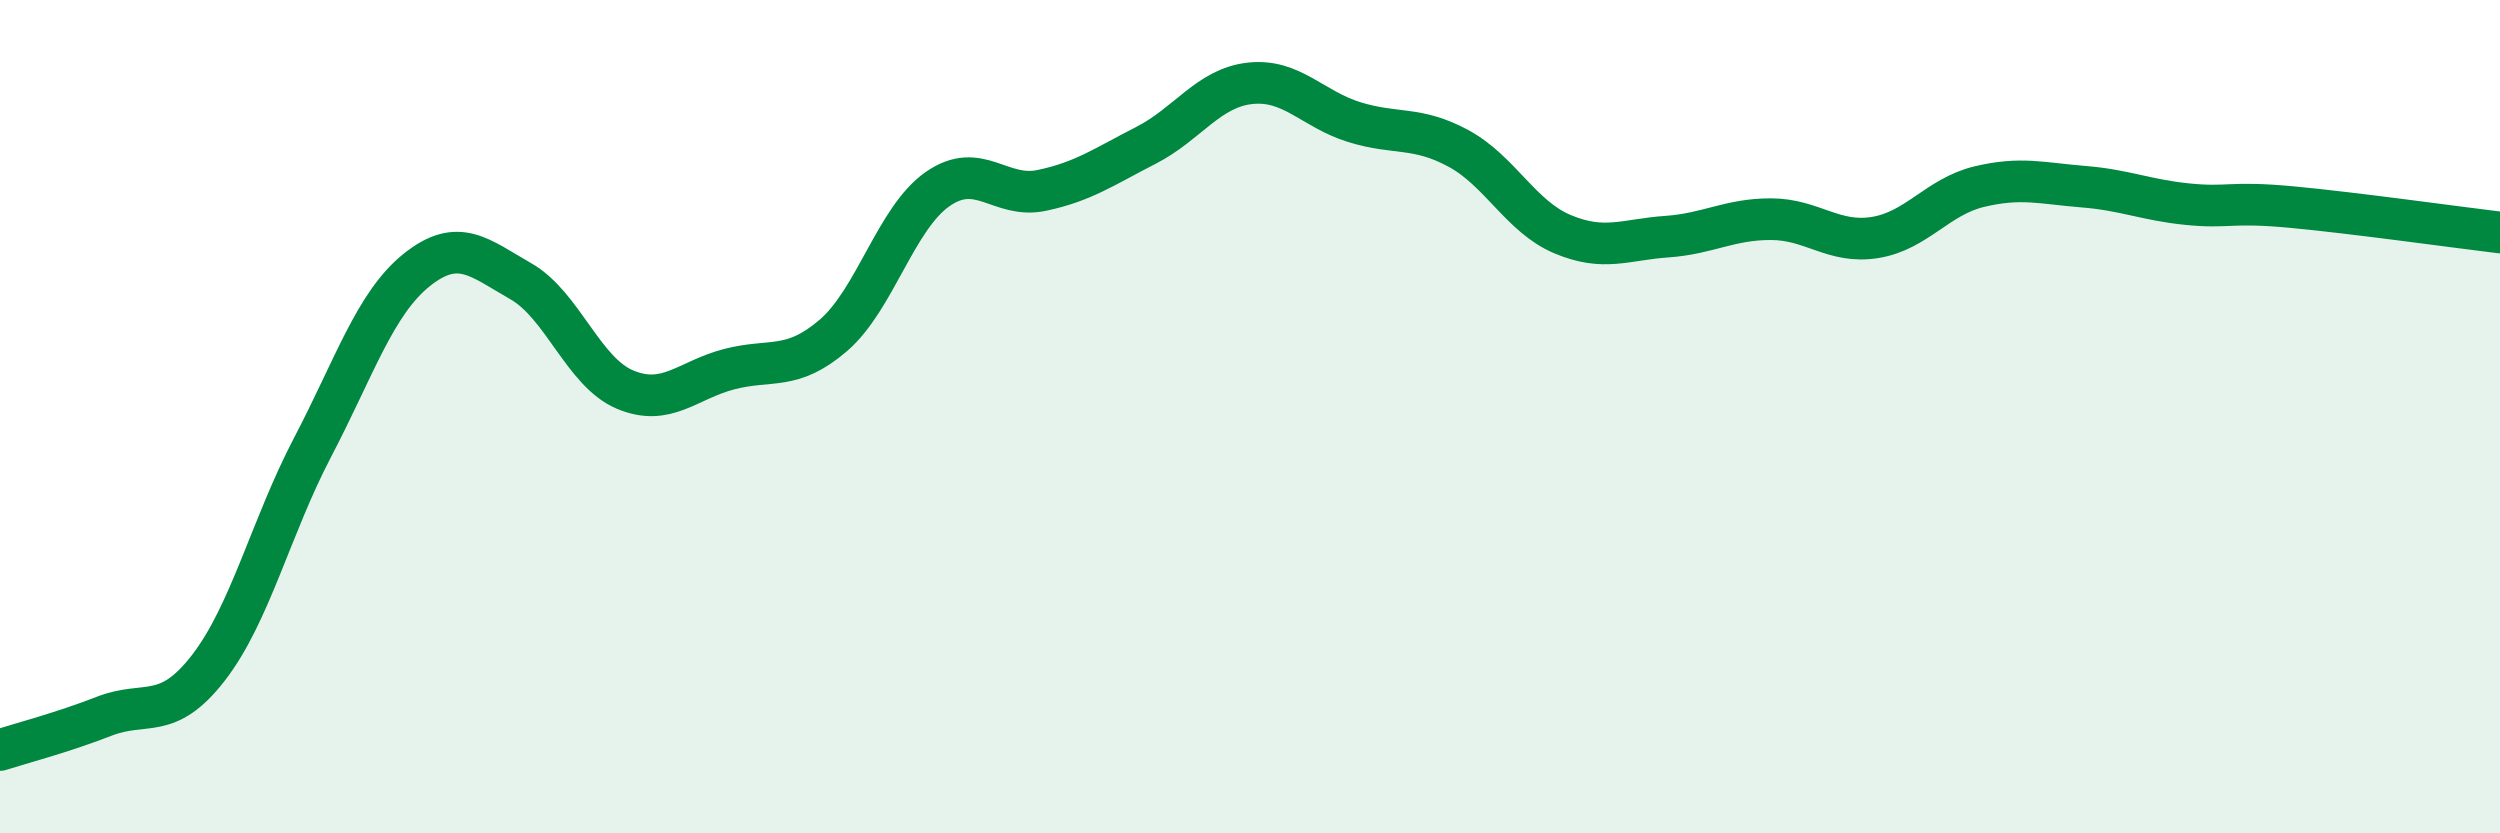
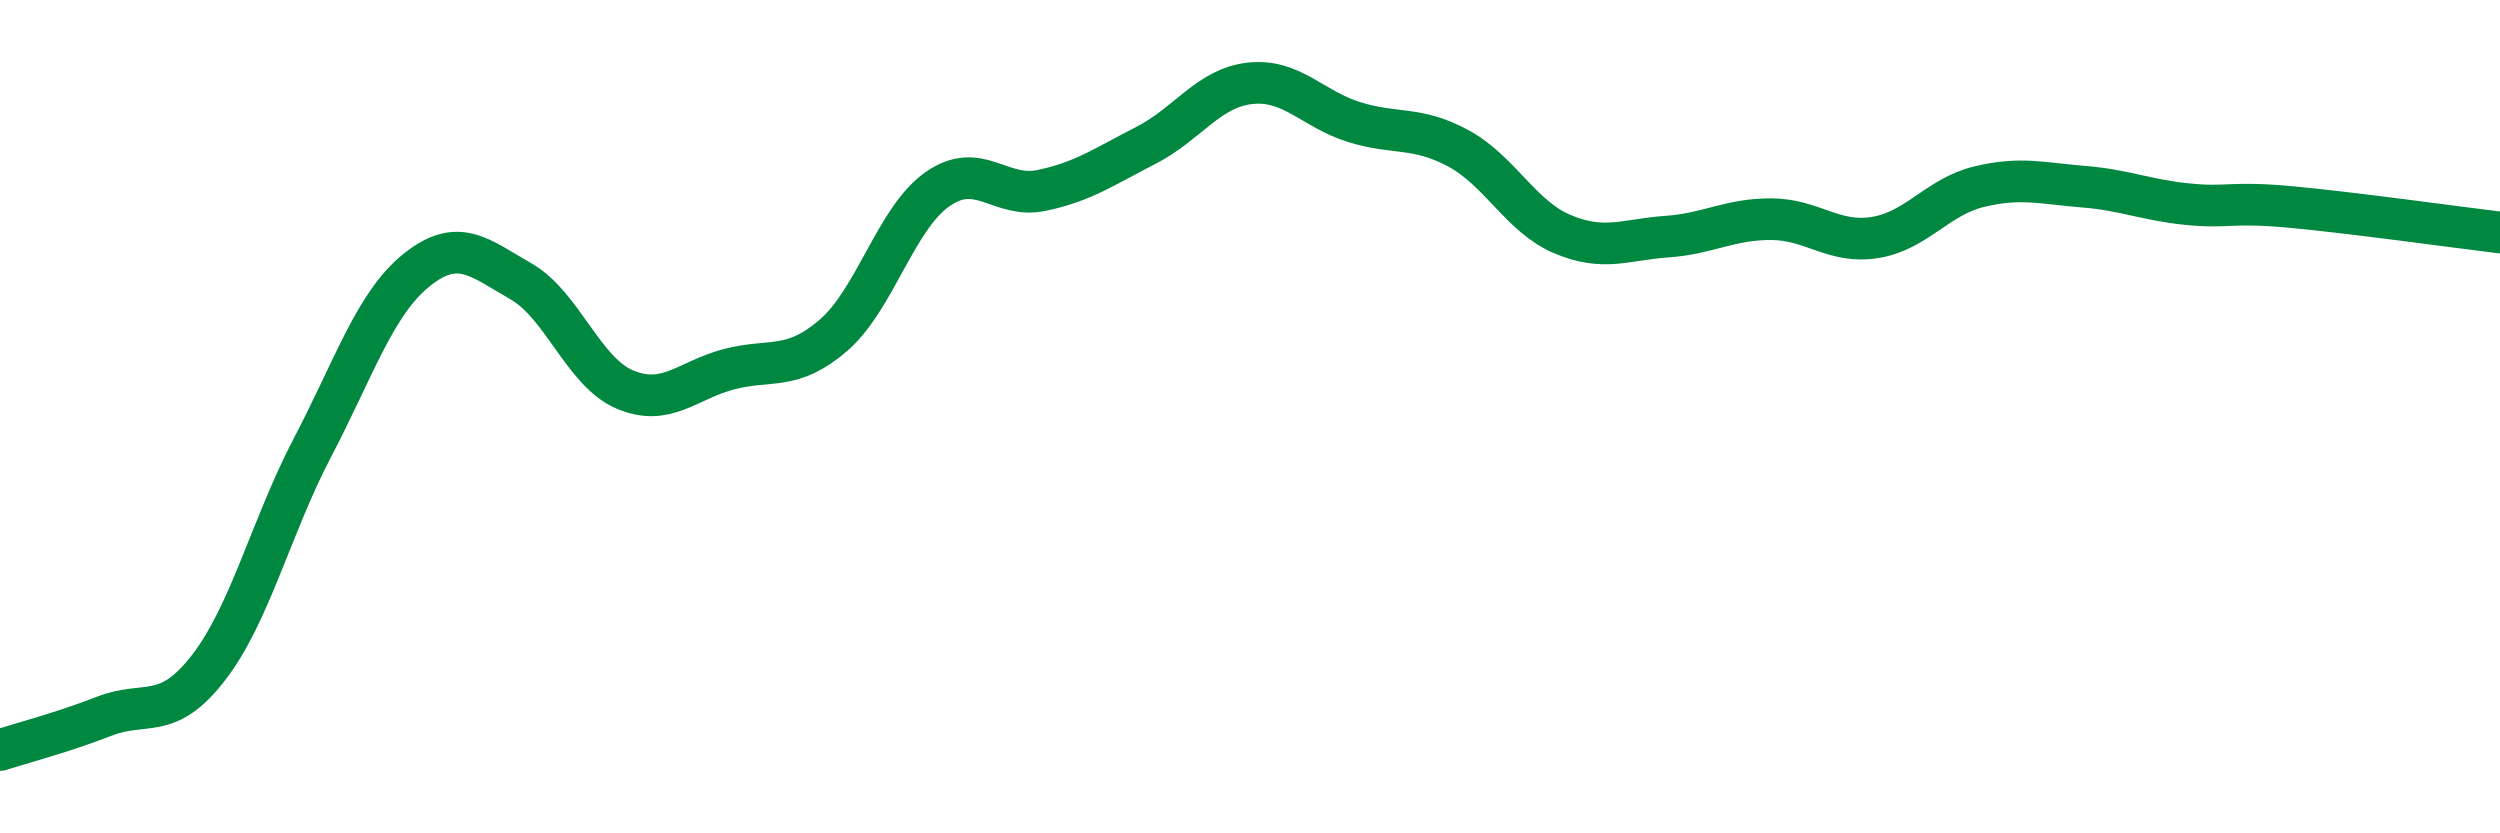
<svg xmlns="http://www.w3.org/2000/svg" width="60" height="20" viewBox="0 0 60 20">
-   <path d="M 0,18 C 0.5,17.84 1.5,17.58 2.5,17.19 C 3.5,16.8 4,17.32 5,16.03 C 6,14.74 6.5,12.65 7.5,10.74 C 8.5,8.83 9,7.28 10,6.48 C 11,5.68 11.5,6.18 12.5,6.75 C 13.5,7.32 14,8.93 15,9.35 C 16,9.77 16.5,9.12 17.5,8.86 C 18.5,8.6 19,8.91 20,8.05 C 21,7.19 21.5,5.24 22.5,4.54 C 23.5,3.84 24,4.78 25,4.57 C 26,4.36 26.5,4 27.5,3.49 C 28.5,2.98 29,2.11 30,2 C 31,1.89 31.5,2.62 32.5,2.93 C 33.5,3.24 34,3.02 35,3.56 C 36,4.1 36.5,5.2 37.5,5.62 C 38.5,6.04 39,5.75 40,5.68 C 41,5.61 41.5,5.26 42.5,5.26 C 43.5,5.26 44,5.86 45,5.7 C 46,5.54 46.5,4.72 47.5,4.48 C 48.5,4.24 49,4.4 50,4.48 C 51,4.56 51.5,4.8 52.5,4.9 C 53.5,5 53.5,4.83 55,4.97 C 56.5,5.11 59,5.46 60,5.58L60 20L0 20Z" fill="#008740" opacity="0.1" stroke-linecap="round" stroke-linejoin="round" />
  <path d="M 0,18 C 0.5,17.84 1.5,17.58 2.5,17.19 C 3.5,16.8 4,17.32 5,16.03 C 6,14.74 6.5,12.65 7.5,10.74 C 8.5,8.83 9,7.28 10,6.48 C 11,5.68 11.5,6.18 12.5,6.75 C 13.5,7.32 14,8.93 15,9.35 C 16,9.77 16.5,9.12 17.5,8.86 C 18.5,8.6 19,8.91 20,8.05 C 21,7.19 21.5,5.24 22.5,4.54 C 23.5,3.84 24,4.78 25,4.57 C 26,4.36 26.5,4 27.5,3.49 C 28.5,2.98 29,2.11 30,2 C 31,1.89 31.5,2.62 32.5,2.93 C 33.5,3.24 34,3.02 35,3.56 C 36,4.1 36.5,5.2 37.5,5.62 C 38.5,6.04 39,5.75 40,5.68 C 41,5.61 41.5,5.26 42.5,5.26 C 43.5,5.26 44,5.86 45,5.7 C 46,5.54 46.5,4.72 47.5,4.48 C 48.5,4.24 49,4.4 50,4.48 C 51,4.56 51.5,4.8 52.5,4.9 C 53.5,5 53.5,4.83 55,4.97 C 56.5,5.11 59,5.46 60,5.58" stroke="#008740" stroke-width="1" fill="none" stroke-linecap="round" stroke-linejoin="round" />
</svg>